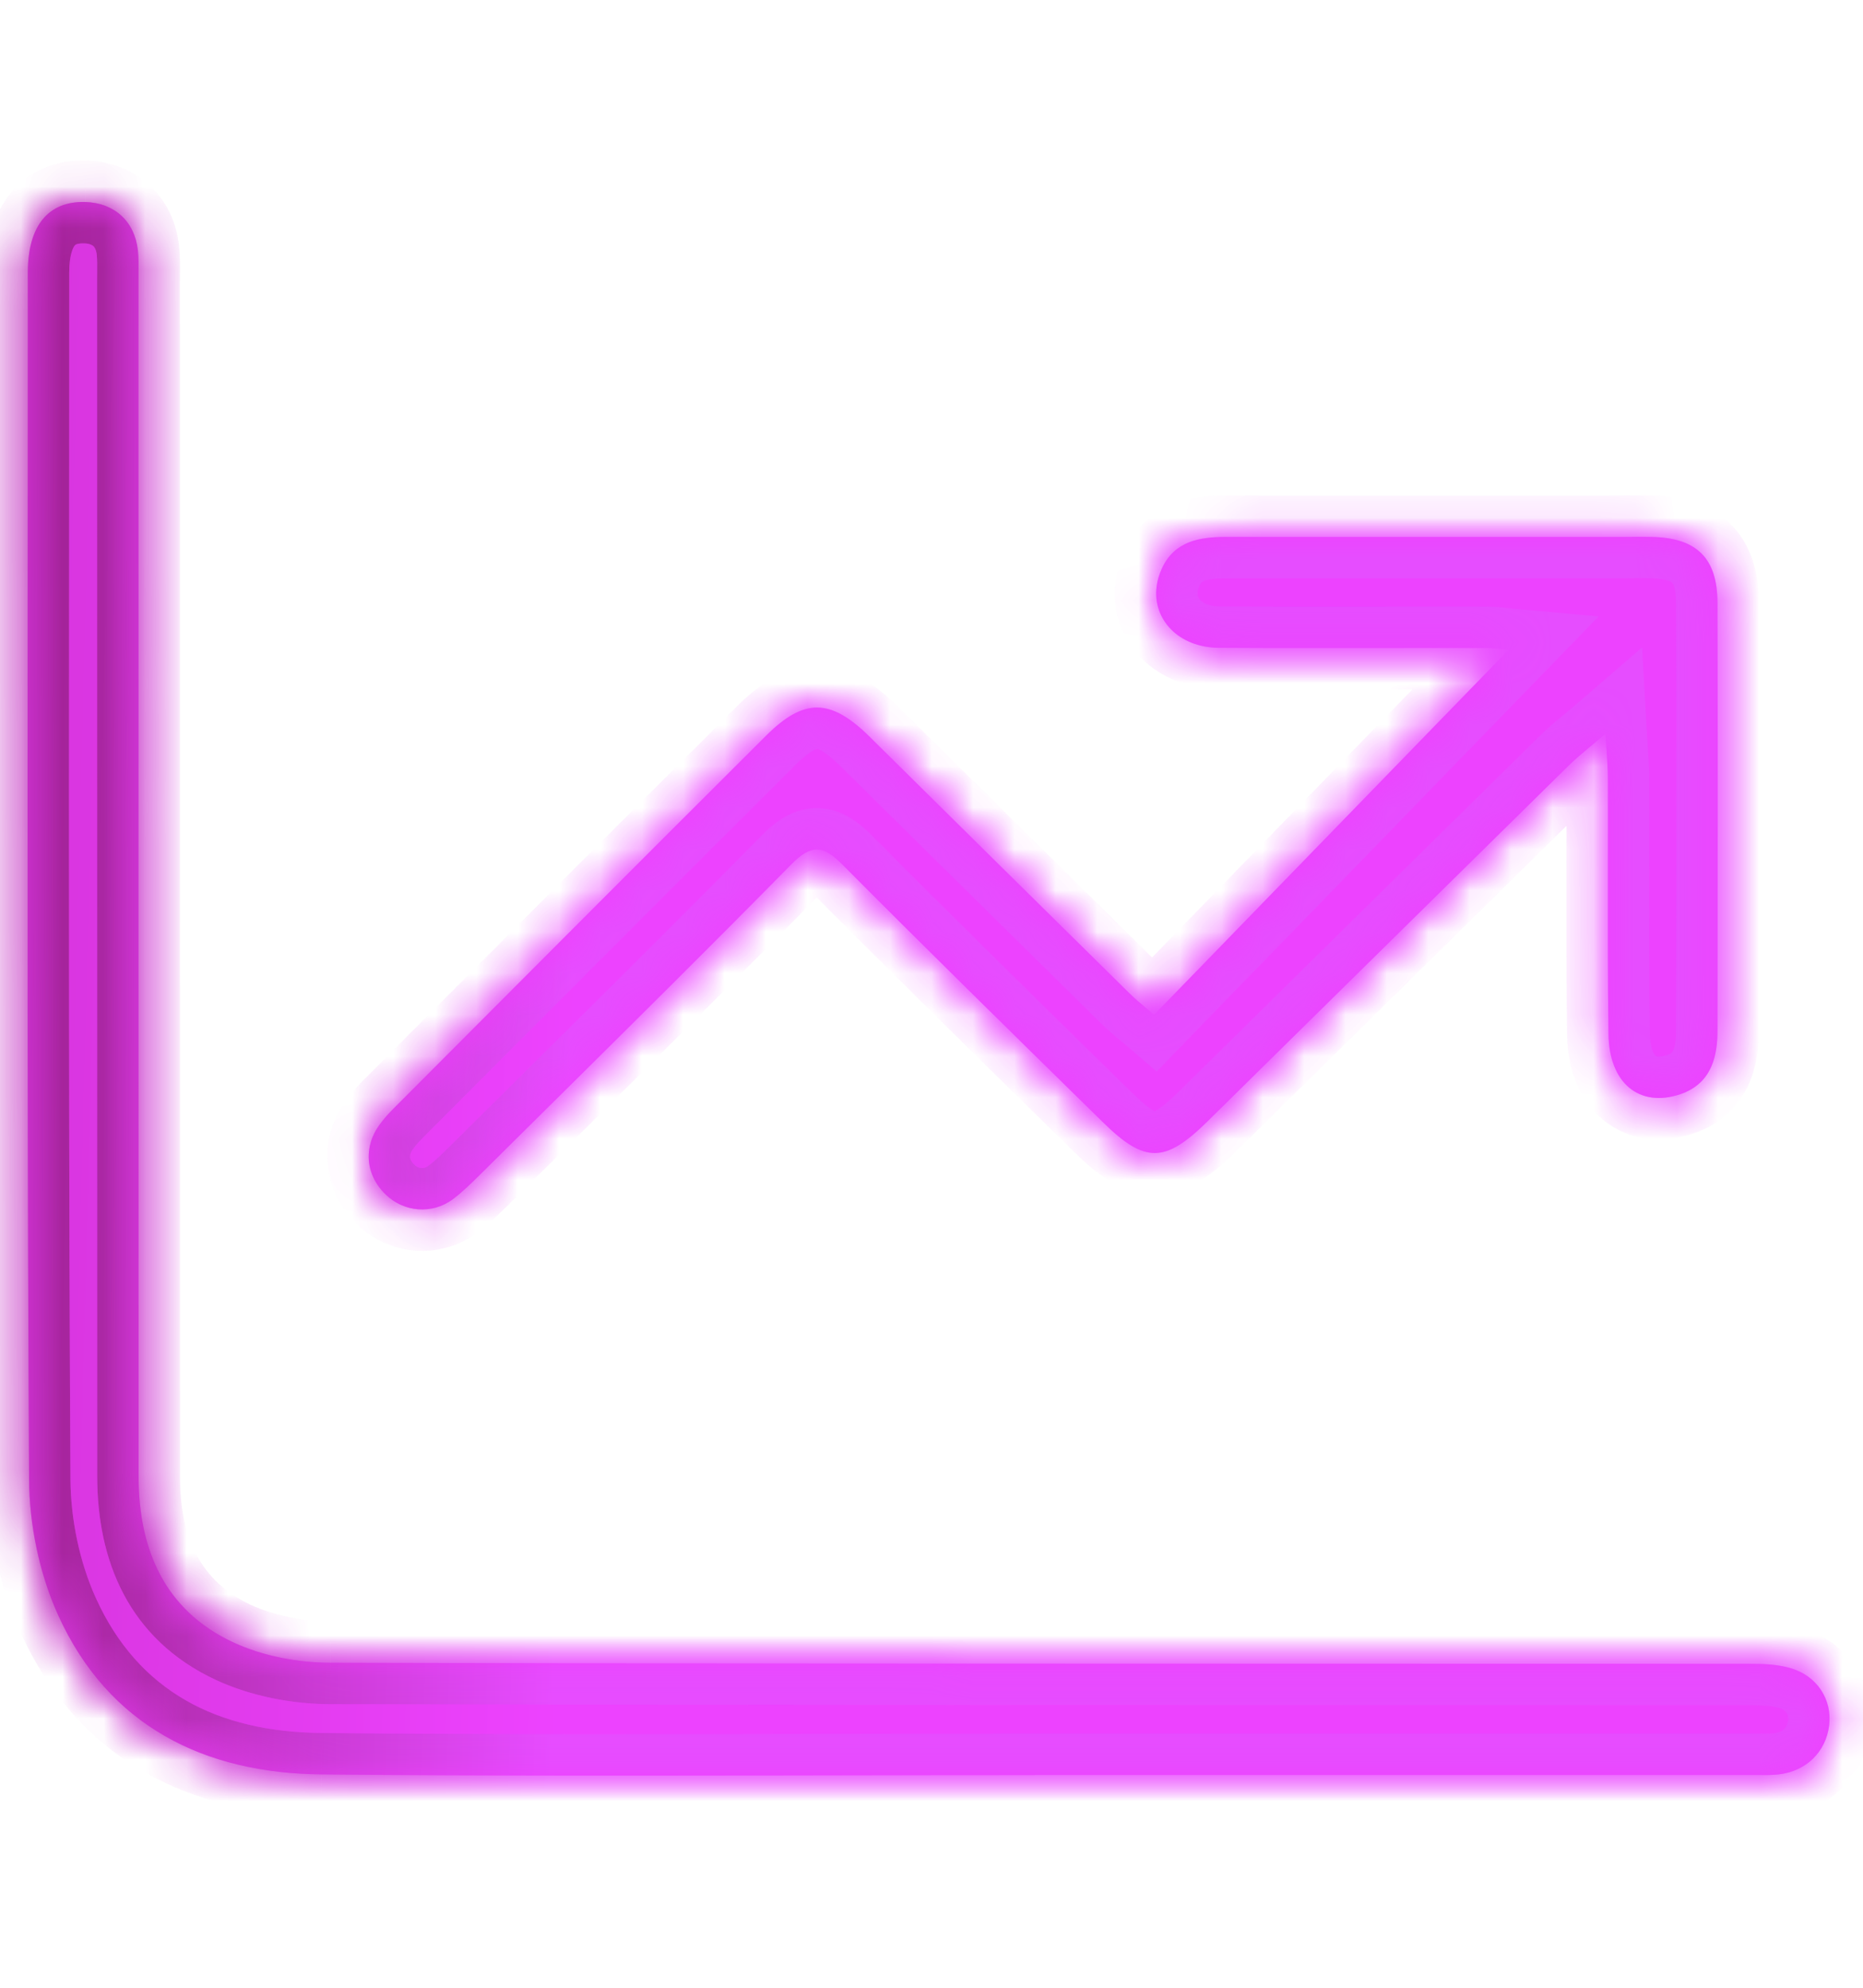
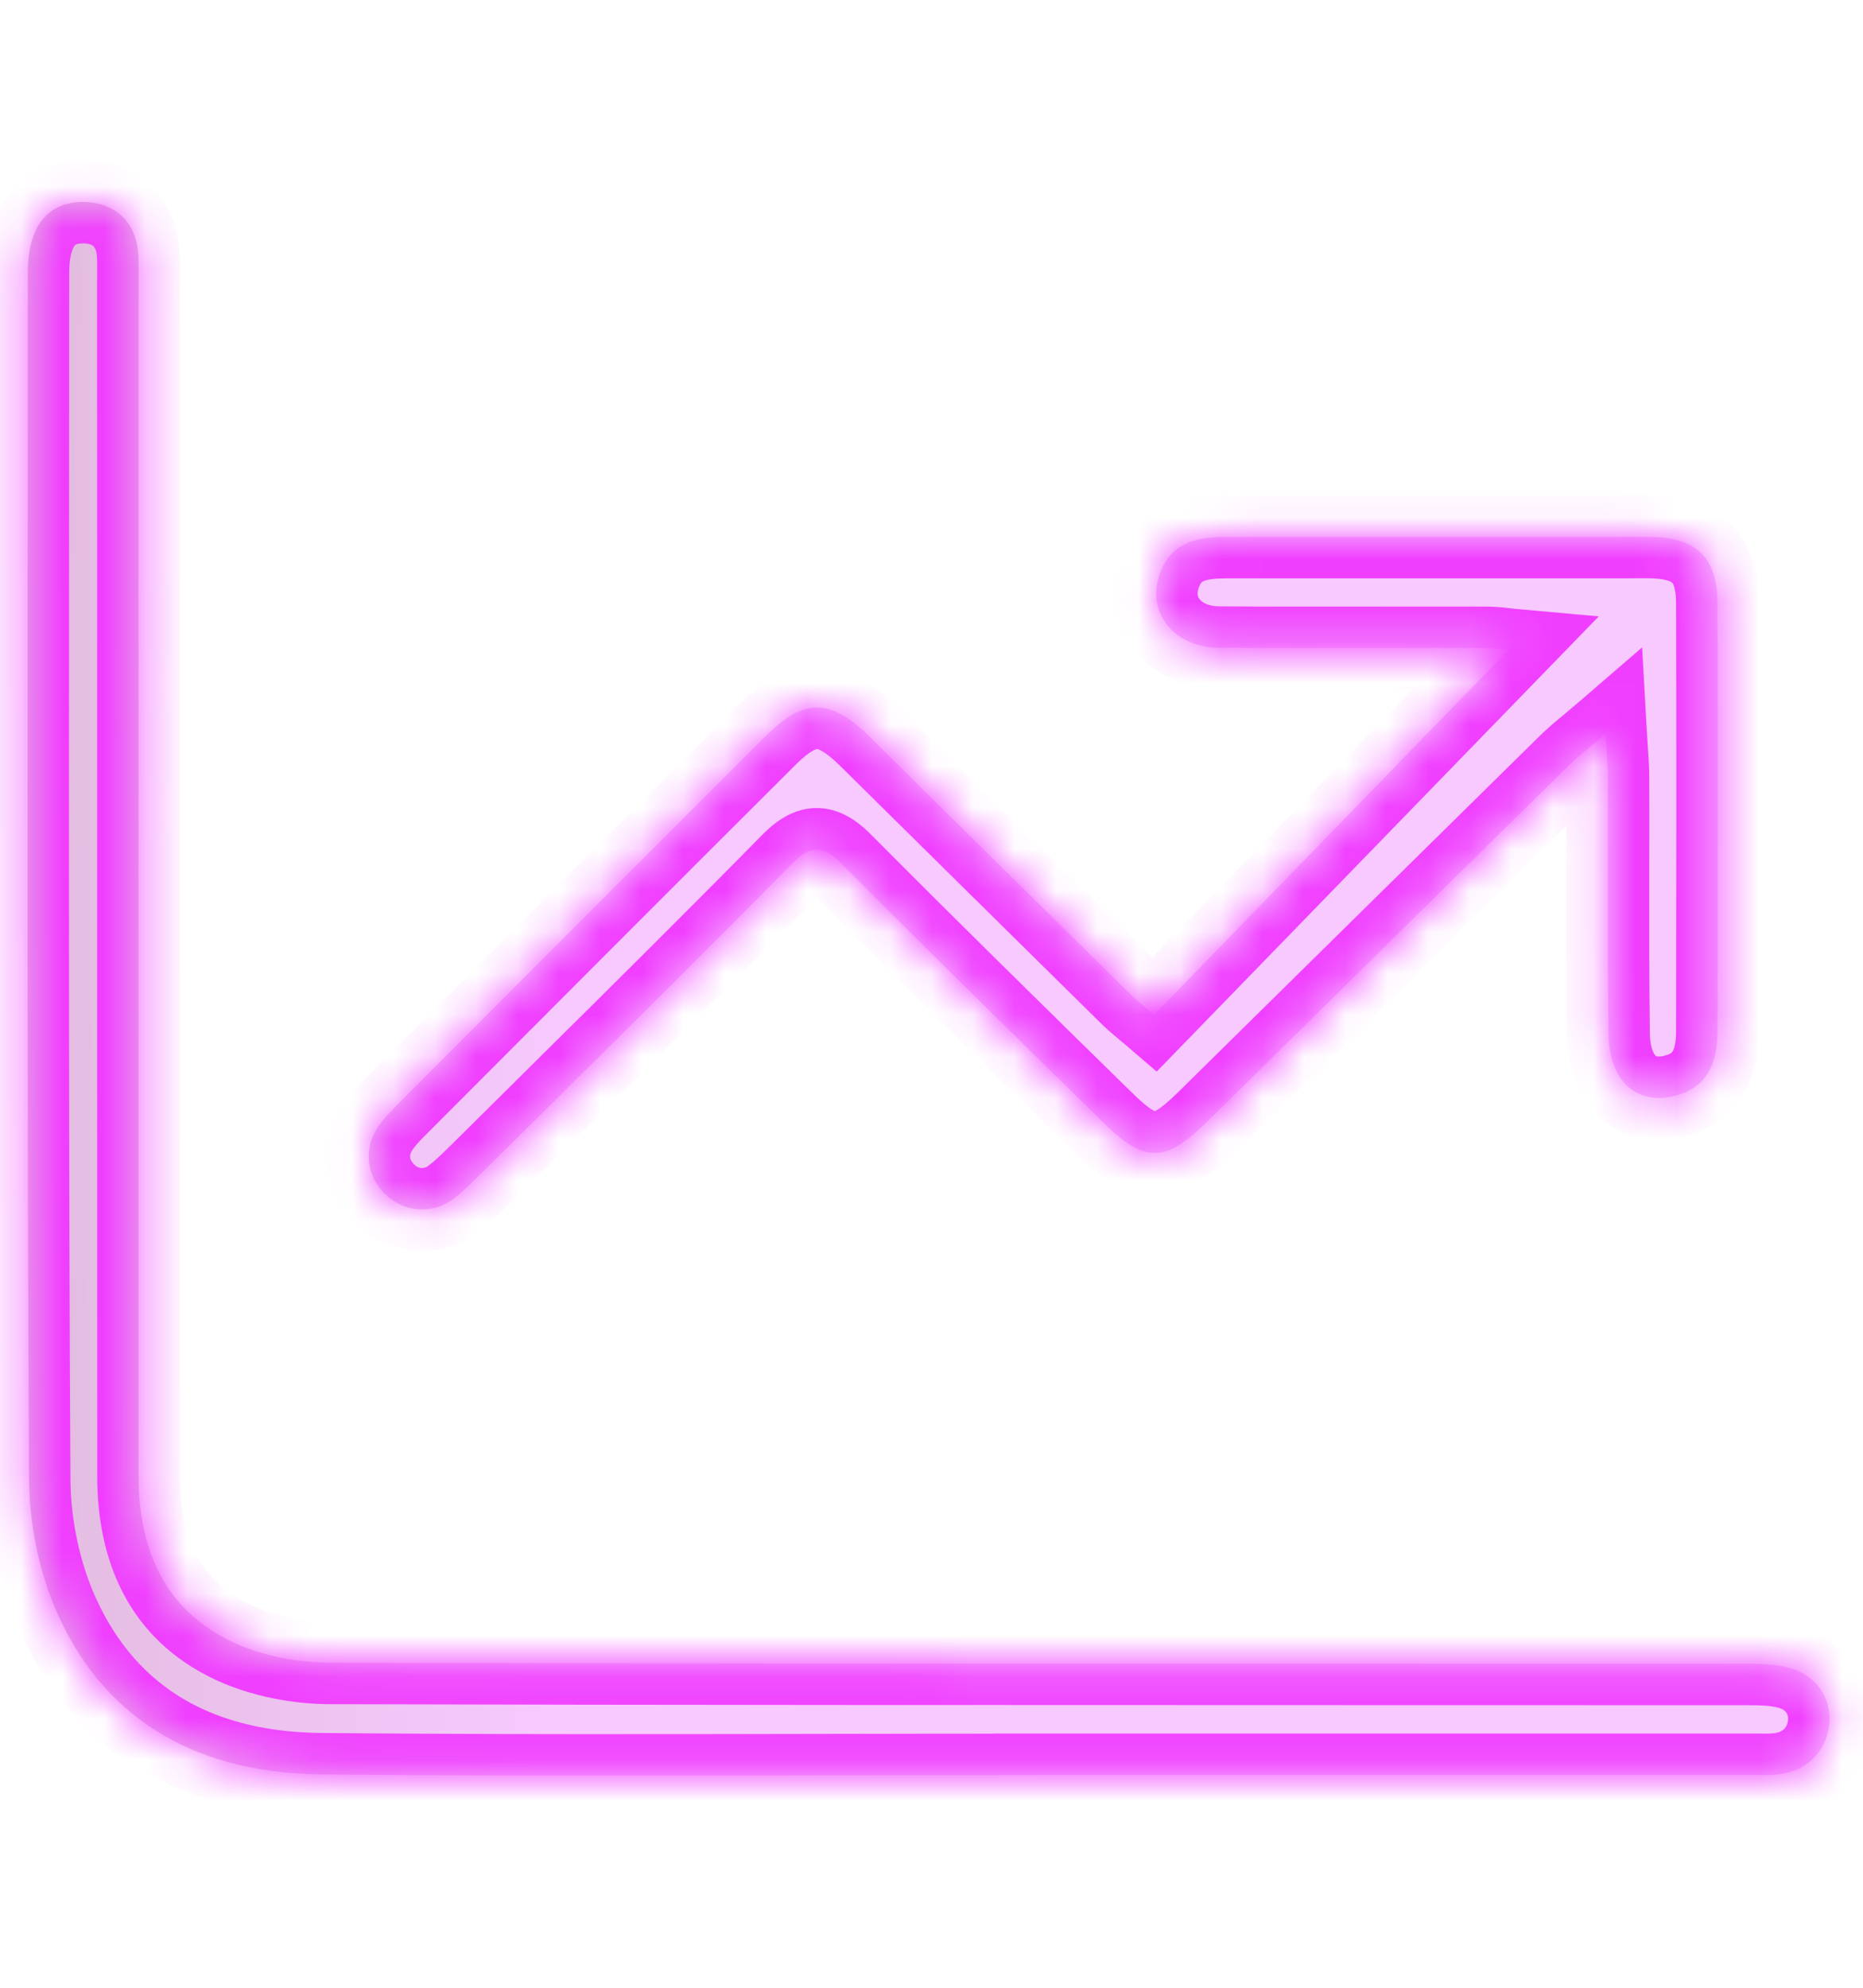
<svg xmlns="http://www.w3.org/2000/svg" width="45" height="48" viewBox="0 0 45 48" fill="none">
  <mask id="path-1-inside-1_5811_32569" fill="white">
    <path fill-rule="evenodd" clip-rule="evenodd" d="M42.284 42.861H24.993V42.864C23.319 42.864 21.645 42.867 19.97 42.87C15.903 42.878 11.836 42.886 7.77 42.848C4.938 42.823 2.622 41.685 1.405 39.004C0.95 38.002 0.707 36.818 0.702 35.716C0.66 28.306 0.664 20.895 0.669 13.484C0.67 11.184 0.672 8.885 0.672 6.585C0.672 5.453 1.163 4.856 2.055 4.878C2.759 4.897 3.252 5.339 3.331 6.045C3.35 6.233 3.348 6.426 3.346 6.617C3.346 6.676 3.345 6.734 3.345 6.793C3.346 11.602 3.346 16.412 3.346 21.222C3.346 26.032 3.346 30.841 3.348 35.651C3.348 37.413 3.975 38.884 5.631 39.658C6.341 39.989 7.197 40.152 7.988 40.152C16.142 40.174 24.294 40.174 32.446 40.175C35.707 40.175 38.968 40.175 42.229 40.177C42.565 40.177 42.916 40.188 43.236 40.278C43.891 40.461 44.259 41.042 44.182 41.666C44.103 42.305 43.626 42.774 42.963 42.848C42.792 42.866 42.617 42.864 42.444 42.862C42.39 42.862 42.337 42.861 42.284 42.861ZM27.938 14.164C27.837 14.957 28.467 15.636 29.44 15.643C30.707 15.651 31.975 15.649 33.243 15.648C34.13 15.647 35.018 15.646 35.905 15.648C36.087 15.648 36.268 15.671 36.372 15.684C36.401 15.687 36.425 15.69 36.44 15.692C34.748 17.433 33.054 19.177 31.354 20.927C30.198 22.116 29.039 23.309 27.877 24.506C27.812 24.45 27.749 24.397 27.687 24.346C27.547 24.228 27.415 24.118 27.293 23.998C25.192 21.927 23.094 19.857 20.997 17.783C20.066 16.867 19.425 16.848 18.506 17.764C15.499 20.76 12.504 23.763 9.508 26.767C9.364 26.912 9.225 27.067 9.116 27.236C8.997 27.421 8.929 27.618 8.911 27.815C8.875 28.188 9.017 28.559 9.32 28.85C9.759 29.272 10.435 29.332 10.938 28.959C11.166 28.788 11.374 28.583 11.58 28.38C11.617 28.343 11.654 28.307 11.69 28.271C12.263 27.703 12.836 27.136 13.409 26.569C15.319 24.678 17.229 22.787 19.114 20.872C19.616 20.362 19.897 20.42 20.36 20.889C22.344 22.885 24.352 24.854 26.361 26.825C26.458 26.919 26.555 27.014 26.651 27.109C27.658 28.097 28.144 28.086 29.161 27.084C30.135 26.125 31.109 25.166 32.082 24.207C34.017 22.3 35.952 20.394 37.889 18.488C38.047 18.332 38.218 18.189 38.422 18.019C38.531 17.928 38.65 17.829 38.781 17.716C38.79 17.882 38.8 18.026 38.809 18.154C38.825 18.398 38.838 18.589 38.838 18.78C38.84 19.495 38.839 20.21 38.838 20.925C38.836 22.275 38.834 23.625 38.852 24.973C38.868 26.16 39.602 26.754 40.584 26.424C40.978 26.291 41.209 26.049 41.339 25.747C41.447 25.498 41.485 25.207 41.485 24.901C41.49 21.453 41.496 18.004 41.485 14.556C41.482 13.47 40.977 12.987 39.894 12.966C39.741 12.962 39.59 12.963 39.438 12.964C39.363 12.965 39.288 12.966 39.212 12.966C38.147 12.966 37.081 12.966 36.015 12.966C33.882 12.967 31.748 12.967 29.615 12.966C28.971 12.966 28.371 13.069 28.068 13.721C27.998 13.87 27.956 14.019 27.938 14.164Z" />
  </mask>
-   <path fill-rule="evenodd" clip-rule="evenodd" d="M42.284 42.861H24.993V42.864C23.319 42.864 21.645 42.867 19.97 42.87C15.903 42.878 11.836 42.886 7.77 42.848C4.938 42.823 2.622 41.685 1.405 39.004C0.95 38.002 0.707 36.818 0.702 35.716C0.66 28.306 0.664 20.895 0.669 13.484C0.67 11.184 0.672 8.885 0.672 6.585C0.672 5.453 1.163 4.856 2.055 4.878C2.759 4.897 3.252 5.339 3.331 6.045C3.35 6.233 3.348 6.426 3.346 6.617C3.346 6.676 3.345 6.734 3.345 6.793C3.346 11.602 3.346 16.412 3.346 21.222C3.346 26.032 3.346 30.841 3.348 35.651C3.348 37.413 3.975 38.884 5.631 39.658C6.341 39.989 7.197 40.152 7.988 40.152C16.142 40.174 24.294 40.174 32.446 40.175C35.707 40.175 38.968 40.175 42.229 40.177C42.565 40.177 42.916 40.188 43.236 40.278C43.891 40.461 44.259 41.042 44.182 41.666C44.103 42.305 43.626 42.774 42.963 42.848C42.792 42.866 42.617 42.864 42.444 42.862C42.39 42.862 42.337 42.861 42.284 42.861ZM27.938 14.164C27.837 14.957 28.467 15.636 29.44 15.643C30.707 15.651 31.975 15.649 33.243 15.648C34.13 15.647 35.018 15.646 35.905 15.648C36.087 15.648 36.268 15.671 36.372 15.684C36.401 15.687 36.425 15.69 36.44 15.692C34.748 17.433 33.054 19.177 31.354 20.927C30.198 22.116 29.039 23.309 27.877 24.506C27.812 24.45 27.749 24.397 27.687 24.346C27.547 24.228 27.415 24.118 27.293 23.998C25.192 21.927 23.094 19.857 20.997 17.783C20.066 16.867 19.425 16.848 18.506 17.764C15.499 20.76 12.504 23.763 9.508 26.767C9.364 26.912 9.225 27.067 9.116 27.236C8.997 27.421 8.929 27.618 8.911 27.815C8.875 28.188 9.017 28.559 9.32 28.85C9.759 29.272 10.435 29.332 10.938 28.959C11.166 28.788 11.374 28.583 11.58 28.38C11.617 28.343 11.654 28.307 11.69 28.271C12.263 27.703 12.836 27.136 13.409 26.569C15.319 24.678 17.229 22.787 19.114 20.872C19.616 20.362 19.897 20.42 20.36 20.889C22.344 22.885 24.352 24.854 26.361 26.825C26.458 26.919 26.555 27.014 26.651 27.109C27.658 28.097 28.144 28.086 29.161 27.084C30.135 26.125 31.109 25.166 32.082 24.207C34.017 22.3 35.952 20.394 37.889 18.488C38.047 18.332 38.218 18.189 38.422 18.019C38.531 17.928 38.65 17.829 38.781 17.716C38.79 17.882 38.8 18.026 38.809 18.154C38.825 18.398 38.838 18.589 38.838 18.78C38.84 19.495 38.839 20.21 38.838 20.925C38.836 22.275 38.834 23.625 38.852 24.973C38.868 26.16 39.602 26.754 40.584 26.424C40.978 26.291 41.209 26.049 41.339 25.747C41.447 25.498 41.485 25.207 41.485 24.901C41.49 21.453 41.496 18.004 41.485 14.556C41.482 13.47 40.977 12.987 39.894 12.966C39.741 12.962 39.59 12.963 39.438 12.964C39.363 12.965 39.288 12.966 39.212 12.966C38.147 12.966 37.081 12.966 36.015 12.966C33.882 12.967 31.748 12.967 29.615 12.966C28.971 12.966 28.371 13.069 28.068 13.721C27.998 13.87 27.956 14.019 27.938 14.164Z" fill="#F03EFF" />
  <path fill-rule="evenodd" clip-rule="evenodd" d="M42.284 42.861H24.993V42.864C23.319 42.864 21.645 42.867 19.97 42.87C15.903 42.878 11.836 42.886 7.77 42.848C4.938 42.823 2.622 41.685 1.405 39.004C0.95 38.002 0.707 36.818 0.702 35.716C0.66 28.306 0.664 20.895 0.669 13.484C0.67 11.184 0.672 8.885 0.672 6.585C0.672 5.453 1.163 4.856 2.055 4.878C2.759 4.897 3.252 5.339 3.331 6.045C3.35 6.233 3.348 6.426 3.346 6.617C3.346 6.676 3.345 6.734 3.345 6.793C3.346 11.602 3.346 16.412 3.346 21.222C3.346 26.032 3.346 30.841 3.348 35.651C3.348 37.413 3.975 38.884 5.631 39.658C6.341 39.989 7.197 40.152 7.988 40.152C16.142 40.174 24.294 40.174 32.446 40.175C35.707 40.175 38.968 40.175 42.229 40.177C42.565 40.177 42.916 40.188 43.236 40.278C43.891 40.461 44.259 41.042 44.182 41.666C44.103 42.305 43.626 42.774 42.963 42.848C42.792 42.866 42.617 42.864 42.444 42.862C42.39 42.862 42.337 42.861 42.284 42.861ZM27.938 14.164C27.837 14.957 28.467 15.636 29.44 15.643C30.707 15.651 31.975 15.649 33.243 15.648C34.13 15.647 35.018 15.646 35.905 15.648C36.087 15.648 36.268 15.671 36.372 15.684C36.401 15.687 36.425 15.69 36.44 15.692C34.748 17.433 33.054 19.177 31.354 20.927C30.198 22.116 29.039 23.309 27.877 24.506C27.812 24.45 27.749 24.397 27.687 24.346C27.547 24.228 27.415 24.118 27.293 23.998C25.192 21.927 23.094 19.857 20.997 17.783C20.066 16.867 19.425 16.848 18.506 17.764C15.499 20.76 12.504 23.763 9.508 26.767C9.364 26.912 9.225 27.067 9.116 27.236C8.997 27.421 8.929 27.618 8.911 27.815C8.875 28.188 9.017 28.559 9.32 28.85C9.759 29.272 10.435 29.332 10.938 28.959C11.166 28.788 11.374 28.583 11.58 28.38C11.617 28.343 11.654 28.307 11.69 28.271C12.263 27.703 12.836 27.136 13.409 26.569C15.319 24.678 17.229 22.787 19.114 20.872C19.616 20.362 19.897 20.42 20.36 20.889C22.344 22.885 24.352 24.854 26.361 26.825C26.458 26.919 26.555 27.014 26.651 27.109C27.658 28.097 28.144 28.086 29.161 27.084C30.135 26.125 31.109 25.166 32.082 24.207C34.017 22.3 35.952 20.394 37.889 18.488C38.047 18.332 38.218 18.189 38.422 18.019C38.531 17.928 38.65 17.829 38.781 17.716C38.79 17.882 38.8 18.026 38.809 18.154C38.825 18.398 38.838 18.589 38.838 18.78C38.84 19.495 38.839 20.21 38.838 20.925C38.836 22.275 38.834 23.625 38.852 24.973C38.868 26.16 39.602 26.754 40.584 26.424C40.978 26.291 41.209 26.049 41.339 25.747C41.447 25.498 41.485 25.207 41.485 24.901C41.49 21.453 41.496 18.004 41.485 14.556C41.482 13.47 40.977 12.987 39.894 12.966C39.741 12.962 39.59 12.963 39.438 12.964C39.363 12.965 39.288 12.966 39.212 12.966C38.147 12.966 37.081 12.966 36.015 12.966C33.882 12.967 31.748 12.967 29.615 12.966C28.971 12.966 28.371 13.069 28.068 13.721C27.998 13.87 27.956 14.019 27.938 14.164Z" fill="url(#paint0_linear_5811_32569)" fill-opacity="0.3" />
  <path d="M24.993 42.861V41.861H23.993V42.861H24.993ZM24.993 42.864V43.864H25.993V42.864H24.993ZM19.97 42.87L19.972 43.87H19.972L19.97 42.87ZM7.77 42.848L7.78 41.848L7.779 41.848L7.77 42.848ZM1.405 39.004L2.316 38.59L2.316 38.59L1.405 39.004ZM0.702 35.716L1.702 35.711L1.702 35.711L0.702 35.716ZM0.669 13.484L-0.331 13.484L0.669 13.484ZM2.055 4.878L2.082 3.878L2.079 3.878L2.055 4.878ZM3.331 6.045L4.327 5.946L4.325 5.934L3.331 6.045ZM3.346 6.617L4.346 6.627V6.627L3.346 6.617ZM3.345 6.793H2.345V6.793L3.345 6.793ZM3.348 35.651H4.348V35.651L3.348 35.651ZM5.631 39.658L5.207 40.564L5.209 40.565L5.631 39.658ZM7.988 40.152L7.991 39.152H7.988V40.152ZM32.446 40.175L32.446 41.175L32.446 40.175ZM42.229 40.177L42.229 41.177H42.229V40.177ZM43.236 40.278L42.964 41.24L42.967 41.241L43.236 40.278ZM44.182 41.666L45.175 41.789L45.175 41.788L44.182 41.666ZM42.963 42.848L43.072 43.842L43.073 43.842L42.963 42.848ZM42.444 42.862L42.455 41.862H42.455L42.444 42.862ZM27.938 14.164L28.93 14.29L28.93 14.287L27.938 14.164ZM29.44 15.643L29.433 16.643L29.433 16.643L29.44 15.643ZM33.243 15.648L33.244 16.648L33.243 15.648ZM35.905 15.648L35.903 16.648H35.905V15.648ZM36.372 15.684L36.495 14.691L36.495 14.691L36.372 15.684ZM36.44 15.692L37.157 16.388L38.618 14.884L36.53 14.696L36.44 15.692ZM31.354 20.927L32.071 21.624L31.354 20.927ZM27.877 24.506L27.225 25.264L27.939 25.877L28.594 25.202L27.877 24.506ZM27.687 24.346L28.328 23.578L28.328 23.578L27.687 24.346ZM27.293 23.998L26.591 24.71L26.591 24.711L27.293 23.998ZM20.997 17.783L21.699 17.072L21.698 17.071L20.997 17.783ZM18.506 17.764L19.212 18.473L19.212 18.472L18.506 17.764ZM9.508 26.767L10.216 27.474L10.216 27.473L9.508 26.767ZM9.116 27.236L8.275 26.694L8.274 26.696L9.116 27.236ZM8.911 27.815L9.907 27.91L9.907 27.906L8.911 27.815ZM9.32 28.85L10.013 28.129L10.012 28.128L9.32 28.85ZM10.938 28.959L11.535 29.761L11.536 29.76L10.938 28.959ZM11.58 28.38L10.878 27.668L10.878 27.668L11.58 28.38ZM11.69 28.271L12.389 28.986L12.395 28.981L11.69 28.271ZM13.409 26.569L14.112 27.279H14.112L13.409 26.569ZM19.114 20.872L19.826 21.574L19.826 21.574L19.114 20.872ZM20.36 20.889L19.649 21.592L19.651 21.594L20.36 20.889ZM26.361 26.825L27.061 26.111L26.361 26.825ZM26.651 27.109L27.352 26.395L27.352 26.395L26.651 27.109ZM29.161 27.084L29.863 27.797L29.863 27.797L29.161 27.084ZM32.082 24.207L32.784 24.919V24.919L32.082 24.207ZM37.889 18.488L38.59 19.201L38.592 19.199L37.889 18.488ZM38.422 18.019L37.782 17.251V17.251L38.422 18.019ZM38.781 17.716L39.779 17.66L39.665 15.633L38.128 16.959L38.781 17.716ZM38.809 18.154L39.806 18.086V18.086L38.809 18.154ZM38.838 18.78H37.838L37.838 18.783L38.838 18.78ZM38.838 20.925L37.838 20.923L38.838 20.925ZM38.852 24.973L37.852 24.986L37.852 24.987L38.852 24.973ZM40.584 26.424L40.903 27.372L40.904 27.372L40.584 26.424ZM41.339 25.747L40.421 25.35L40.42 25.353L41.339 25.747ZM41.485 24.901L40.485 24.899V24.901H41.485ZM41.485 14.556L40.485 14.559V14.559L41.485 14.556ZM39.894 12.966L39.87 13.965L39.874 13.965L39.894 12.966ZM39.438 12.964L39.43 11.964H39.43L39.438 12.964ZM36.015 12.966L36.015 13.966H36.015L36.015 12.966ZM29.615 12.966L29.616 11.966H29.615V12.966ZM28.068 13.721L28.975 14.143L28.975 14.142L28.068 13.721ZM24.993 43.861H42.284V41.861H24.993V43.861ZM25.993 42.864V42.861H23.993V42.864H25.993ZM19.972 43.87C21.647 43.867 23.32 43.864 24.993 43.864V41.864C23.318 41.864 21.642 41.867 19.968 41.87L19.972 43.87ZM7.761 43.847C11.833 43.886 15.906 43.878 19.972 43.87L19.968 41.87C15.901 41.878 11.839 41.886 7.78 41.848L7.761 43.847ZM0.495 39.417C1.907 42.53 4.632 43.82 7.761 43.847L7.779 41.848C5.244 41.826 3.337 40.841 2.316 38.59L0.495 39.417ZM-0.298 35.721C-0.292 36.954 -0.023 38.279 0.495 39.418L2.316 38.59C1.923 37.726 1.706 36.682 1.702 35.711L-0.298 35.721ZM-0.331 13.484C-0.336 20.894 -0.34 28.308 -0.298 35.722L1.702 35.711C1.66 28.304 1.664 20.896 1.669 13.485L-0.331 13.484ZM-0.328 6.585C-0.328 8.884 -0.33 11.184 -0.331 13.484L1.669 13.485C1.67 11.185 1.672 8.885 1.672 6.585H-0.328ZM2.079 3.878C1.387 3.861 0.719 4.094 0.253 4.668C-0.182 5.203 -0.328 5.897 -0.328 6.585H1.672C1.672 6.142 1.771 5.971 1.804 5.93C1.817 5.914 1.826 5.908 1.843 5.901C1.864 5.892 1.92 5.875 2.03 5.877L2.079 3.878ZM4.325 5.934C4.262 5.369 4.023 4.848 3.6 4.464C3.179 4.081 2.64 3.893 2.082 3.878L2.028 5.877C2.173 5.881 2.233 5.924 2.255 5.943C2.275 5.962 2.322 6.015 2.338 6.156L4.325 5.934ZM4.346 6.627C4.348 6.446 4.352 6.198 4.326 5.946L2.336 6.145C2.349 6.268 2.348 6.405 2.346 6.607L4.346 6.627ZM4.345 6.793C4.345 6.74 4.346 6.687 4.346 6.627L2.346 6.607C2.346 6.665 2.345 6.728 2.345 6.793H4.345ZM4.346 21.222C4.346 16.412 4.346 11.602 4.345 6.792L2.345 6.793C2.346 11.603 2.346 16.412 2.346 21.222H4.346ZM4.348 35.651C4.346 30.841 4.346 26.032 4.346 21.222H2.346C2.346 26.032 2.346 30.841 2.348 35.651L4.348 35.651ZM6.055 38.753C4.856 38.191 4.348 37.156 4.348 35.651H2.348C2.348 37.67 3.095 39.576 5.207 40.564L6.055 38.753ZM7.988 39.152C7.32 39.152 6.611 39.011 6.053 38.752L5.209 40.565C6.07 40.965 7.074 41.152 7.988 41.152V39.152ZM32.446 39.175C24.294 39.174 16.143 39.174 7.991 39.152L7.986 41.152C16.14 41.174 24.294 41.174 32.446 41.175L32.446 39.175ZM42.23 39.177C38.968 39.175 35.707 39.175 32.446 39.175L32.446 41.175C35.707 41.175 38.968 41.175 42.229 41.177L42.23 39.177ZM43.507 39.315C43.042 39.184 42.567 39.177 42.229 39.177V41.177C42.562 41.177 42.791 41.191 42.964 41.24L43.507 39.315ZM45.175 41.788C45.311 40.672 44.635 39.63 43.505 39.315L42.967 41.241C43.071 41.27 43.124 41.32 43.152 41.361C43.18 41.405 43.2 41.465 43.19 41.545L45.175 41.788ZM43.073 43.842C44.184 43.718 45.037 42.9 45.175 41.789L43.19 41.543C43.169 41.71 43.068 41.83 42.852 41.854L43.073 43.842ZM42.432 43.862C42.596 43.864 42.831 43.868 43.072 43.842L42.854 41.853C42.753 41.865 42.639 41.865 42.455 41.862L42.432 43.862ZM42.284 43.861C42.33 43.861 42.378 43.862 42.432 43.862L42.455 41.862C42.403 41.862 42.343 41.861 42.284 41.861V43.861ZM26.946 14.038C26.755 15.543 27.986 16.632 29.433 16.643L29.447 14.643C29.193 14.641 29.057 14.555 28.998 14.495C28.943 14.44 28.919 14.376 28.93 14.29L26.946 14.038ZM29.433 16.643C30.705 16.651 31.977 16.649 33.244 16.648L33.242 14.648C31.973 14.649 30.709 14.651 29.446 14.643L29.433 16.643ZM33.244 16.648C34.132 16.647 35.017 16.646 35.903 16.648L35.908 14.648C35.018 14.646 34.129 14.647 33.242 14.648L33.244 16.648ZM35.905 16.648C36.018 16.648 36.141 16.663 36.248 16.676L36.495 14.691C36.395 14.679 36.157 14.648 35.905 14.648V16.648ZM36.248 16.676C36.269 16.678 36.313 16.684 36.35 16.688L36.53 14.696C36.534 14.696 36.536 14.696 36.536 14.696C36.535 14.696 36.533 14.696 36.529 14.695C36.521 14.694 36.511 14.693 36.495 14.691L36.248 16.676ZM32.071 21.624C33.771 19.874 35.466 18.13 37.157 16.388L35.722 14.995C34.031 16.736 32.337 18.48 30.636 20.23L32.071 21.624ZM28.594 25.202C29.757 24.006 30.915 22.813 32.071 21.624L30.636 20.23C29.481 21.42 28.322 22.612 27.16 23.809L28.594 25.202ZM27.046 25.113C27.108 25.165 27.166 25.213 27.225 25.264L28.528 23.747C28.458 23.686 28.389 23.629 28.328 23.578L27.046 25.113ZM26.591 24.711C26.747 24.864 26.911 25 27.046 25.113L28.328 23.578C28.182 23.456 28.082 23.371 27.994 23.285L26.591 24.711ZM20.294 18.495C22.392 20.568 24.49 22.639 26.591 24.71L27.995 23.286C25.895 21.215 23.797 19.145 21.699 17.072L20.294 18.495ZM19.212 18.472C19.405 18.28 19.543 18.178 19.636 18.127C19.68 18.102 19.707 18.093 19.721 18.089C19.728 18.087 19.732 18.087 19.733 18.086C19.734 18.086 19.734 18.086 19.735 18.086C19.735 18.086 19.735 18.086 19.735 18.086C19.735 18.086 19.735 18.086 19.736 18.086C19.736 18.086 19.737 18.086 19.738 18.087C19.741 18.087 19.746 18.088 19.755 18.091C19.771 18.096 19.803 18.108 19.851 18.135C19.952 18.192 20.096 18.3 20.295 18.496L21.698 17.071C21.191 16.571 20.556 16.096 19.759 16.086C18.951 16.077 18.311 16.547 17.8 17.056L19.212 18.472ZM10.216 27.473C13.212 24.469 16.206 21.467 19.212 18.473L17.8 17.056C14.792 20.053 11.796 23.058 8.8 26.061L10.216 27.473ZM9.956 27.779C10.01 27.695 10.093 27.597 10.216 27.474L8.801 26.06C8.634 26.227 8.439 26.44 8.275 26.694L9.956 27.779ZM9.907 27.906C9.91 27.877 9.92 27.834 9.957 27.777L8.274 26.696C8.073 27.009 7.949 27.359 7.915 27.723L9.907 27.906ZM7.916 27.719C7.848 28.422 8.123 29.088 8.628 29.572L10.012 28.128C9.911 28.031 9.902 27.953 9.907 27.91L7.916 27.719ZM8.626 29.57C9.405 30.319 10.626 30.437 11.535 29.761L10.34 28.157C10.245 28.227 10.113 28.226 10.013 28.129L8.626 29.57ZM11.536 29.76C11.829 29.541 12.085 29.286 12.282 29.092L10.878 27.668C10.663 27.88 10.504 28.034 10.339 28.158L11.536 29.76ZM12.282 29.092C12.319 29.055 12.354 29.021 12.389 28.986L10.991 27.556C10.953 27.594 10.914 27.632 10.878 27.668L12.282 29.092ZM12.395 28.981C12.966 28.414 13.539 27.847 14.112 27.279L12.705 25.858C12.132 26.425 11.559 26.993 10.986 27.561L12.395 28.981ZM14.112 27.279C16.021 25.389 17.936 23.493 19.826 21.574L18.401 20.171C16.522 22.08 14.616 23.966 12.705 25.858L14.112 27.279ZM19.826 21.574C19.87 21.529 19.903 21.5 19.926 21.481C19.948 21.463 19.956 21.46 19.948 21.464C19.94 21.468 19.913 21.483 19.868 21.495C19.821 21.508 19.765 21.515 19.703 21.512C19.642 21.509 19.591 21.497 19.555 21.484C19.538 21.477 19.524 21.471 19.516 21.467C19.507 21.463 19.503 21.46 19.503 21.46C19.503 21.46 19.506 21.462 19.513 21.467C19.52 21.473 19.53 21.481 19.543 21.492C19.57 21.515 19.605 21.547 19.649 21.592L21.072 20.186C20.84 19.952 20.411 19.544 19.799 19.515C19.149 19.483 18.682 19.885 18.401 20.171L19.826 21.574ZM19.651 21.594C21.64 23.596 23.653 25.569 25.661 27.539L27.061 26.111C25.051 24.14 23.048 22.175 21.07 20.184L19.651 21.594ZM25.661 27.539C25.758 27.633 25.855 27.728 25.951 27.823L27.352 26.395C27.255 26.3 27.158 26.205 27.061 26.111L25.661 27.539ZM25.951 27.823C26.449 28.311 27.088 28.852 27.914 28.843C28.73 28.833 29.365 28.287 29.863 27.797L28.46 26.372C28.225 26.603 28.066 26.731 27.955 26.799C27.854 26.862 27.843 26.843 27.89 26.843C27.94 26.842 27.935 26.862 27.841 26.806C27.737 26.743 27.582 26.622 27.352 26.395L25.951 27.823ZM29.863 27.797C30.837 26.838 31.81 25.878 32.784 24.919L31.38 23.494C30.407 24.454 29.433 25.413 28.46 26.372L29.863 27.797ZM32.784 24.919C34.719 23.013 36.654 21.106 38.59 19.201L37.187 17.775C35.251 19.681 33.315 21.588 31.38 23.494L32.784 24.919ZM38.592 19.199C38.714 19.078 38.851 18.963 39.062 18.787L37.782 17.251C37.584 17.415 37.379 17.585 37.185 17.777L38.592 19.199ZM39.062 18.787C39.171 18.696 39.295 18.593 39.434 18.473L38.128 16.959C38.004 17.066 37.891 17.16 37.782 17.251L39.062 18.787ZM37.782 17.773C37.792 17.945 37.802 18.093 37.811 18.222L39.806 18.086C39.797 17.958 39.788 17.82 39.779 17.66L37.782 17.773ZM37.811 18.222C37.828 18.474 37.838 18.629 37.838 18.78H39.838C39.838 18.549 39.822 18.323 39.806 18.086L37.811 18.222ZM37.838 18.783C37.84 19.495 37.839 20.208 37.838 20.923L39.838 20.926C39.839 20.212 39.84 19.495 39.838 18.777L37.838 18.783ZM37.838 20.923C37.836 22.272 37.834 23.629 37.852 24.986L39.852 24.96C39.834 23.62 39.836 22.278 39.838 20.926L37.838 20.923ZM37.852 24.987C37.862 25.766 38.113 26.536 38.717 27.037C39.349 27.561 40.159 27.622 40.903 27.372L40.265 25.476C40.141 25.518 40.066 25.517 40.035 25.513C40.008 25.509 40 25.503 39.994 25.498C39.982 25.488 39.857 25.366 39.852 24.959L37.852 24.987ZM40.904 27.372C41.572 27.146 42.019 26.7 42.258 26.141L40.42 25.353C40.404 25.392 40.389 25.408 40.379 25.417C40.37 25.426 40.34 25.451 40.264 25.477L40.904 27.372ZM40.485 24.901C40.485 25.137 40.454 25.276 40.422 25.35L42.257 26.145C42.441 25.72 42.485 25.276 42.485 24.901H40.485ZM40.485 14.559C40.496 18.005 40.49 21.451 40.485 24.899L42.485 24.903C42.49 21.455 42.496 18.004 42.485 14.553L40.485 14.559ZM39.874 13.965C40.292 13.974 40.388 14.07 40.391 14.073C40.395 14.076 40.415 14.095 40.437 14.162C40.461 14.236 40.484 14.36 40.485 14.559L42.485 14.553C42.483 13.874 42.325 13.172 41.798 12.651C41.277 12.136 40.579 11.979 39.914 11.966L39.874 13.965ZM39.447 13.964C39.6 13.963 39.736 13.962 39.87 13.965L39.918 11.966C39.747 11.962 39.579 11.963 39.43 11.964L39.447 13.964ZM39.212 13.966C39.292 13.966 39.372 13.965 39.447 13.964L39.43 11.964C39.354 11.965 39.283 11.966 39.212 11.966V13.966ZM36.015 13.966C37.081 13.966 38.147 13.966 39.212 13.966V11.966C38.147 11.966 37.08 11.966 36.014 11.966L36.015 13.966ZM29.614 13.966C31.748 13.967 33.882 13.967 36.015 13.966L36.014 11.966C33.882 11.967 31.748 11.967 29.616 11.966L29.614 13.966ZM28.975 14.142C29 14.088 29.021 14.067 29.028 14.06C29.036 14.053 29.051 14.041 29.085 14.027C29.172 13.993 29.326 13.966 29.615 13.966V11.966C29.259 11.966 28.792 11.99 28.342 12.171C27.848 12.368 27.425 12.732 27.161 13.3L28.975 14.142ZM28.93 14.287C28.935 14.251 28.947 14.202 28.975 14.143L27.161 13.3C27.05 13.538 26.977 13.787 26.946 14.041L28.93 14.287Z" fill="#F03EFF" mask="url(#path-1-inside-1_5811_32569)" />
-   <path d="M24.993 42.861V41.861H23.993V42.861H24.993ZM24.993 42.864V43.864H25.993V42.864H24.993ZM19.97 42.87L19.972 43.87H19.972L19.97 42.87ZM7.77 42.848L7.78 41.848L7.779 41.848L7.77 42.848ZM1.405 39.004L2.316 38.59L2.316 38.59L1.405 39.004ZM0.702 35.716L1.702 35.711L1.702 35.711L0.702 35.716ZM0.669 13.484L-0.331 13.484L0.669 13.484ZM2.055 4.878L2.082 3.878L2.079 3.878L2.055 4.878ZM3.331 6.045L4.327 5.946L4.325 5.934L3.331 6.045ZM3.346 6.617L4.346 6.627V6.627L3.346 6.617ZM3.345 6.793H2.345V6.793L3.345 6.793ZM3.348 35.651H4.348V35.651L3.348 35.651ZM5.631 39.658L5.207 40.564L5.209 40.565L5.631 39.658ZM7.988 40.152L7.991 39.152H7.988V40.152ZM32.446 40.175L32.446 41.175L32.446 40.175ZM42.229 40.177L42.229 41.177H42.229V40.177ZM43.236 40.278L42.964 41.24L42.967 41.241L43.236 40.278ZM44.182 41.666L45.175 41.789L45.175 41.788L44.182 41.666ZM42.963 42.848L43.072 43.842L43.073 43.842L42.963 42.848ZM42.444 42.862L42.455 41.862H42.455L42.444 42.862ZM27.938 14.164L28.93 14.29L28.93 14.287L27.938 14.164ZM29.44 15.643L29.433 16.643L29.433 16.643L29.44 15.643ZM33.243 15.648L33.244 16.648L33.243 15.648ZM35.905 15.648L35.903 16.648H35.905V15.648ZM36.372 15.684L36.495 14.691L36.495 14.691L36.372 15.684ZM36.44 15.692L37.157 16.388L38.618 14.884L36.53 14.696L36.44 15.692ZM31.354 20.927L32.071 21.624L31.354 20.927ZM27.877 24.506L27.225 25.264L27.939 25.877L28.594 25.202L27.877 24.506ZM27.687 24.346L28.328 23.578L28.328 23.578L27.687 24.346ZM27.293 23.998L26.591 24.71L26.591 24.711L27.293 23.998ZM20.997 17.783L21.699 17.072L21.698 17.071L20.997 17.783ZM18.506 17.764L19.212 18.473L19.212 18.472L18.506 17.764ZM9.508 26.767L10.216 27.474L10.216 27.473L9.508 26.767ZM9.116 27.236L8.275 26.694L8.274 26.696L9.116 27.236ZM8.911 27.815L9.907 27.91L9.907 27.906L8.911 27.815ZM9.32 28.85L10.013 28.129L10.012 28.128L9.32 28.85ZM10.938 28.959L11.535 29.761L11.536 29.76L10.938 28.959ZM11.58 28.38L10.878 27.668L10.878 27.668L11.58 28.38ZM11.69 28.271L12.389 28.986L12.395 28.981L11.69 28.271ZM13.409 26.569L14.112 27.279H14.112L13.409 26.569ZM19.114 20.872L19.826 21.574L19.826 21.574L19.114 20.872ZM20.36 20.889L19.649 21.592L19.651 21.594L20.36 20.889ZM26.361 26.825L27.061 26.111L26.361 26.825ZM26.651 27.109L27.352 26.395L27.352 26.395L26.651 27.109ZM29.161 27.084L29.863 27.797L29.863 27.797L29.161 27.084ZM32.082 24.207L32.784 24.919V24.919L32.082 24.207ZM37.889 18.488L38.59 19.201L38.592 19.199L37.889 18.488ZM38.422 18.019L37.782 17.251V17.251L38.422 18.019ZM38.781 17.716L39.779 17.66L39.665 15.633L38.128 16.959L38.781 17.716ZM38.809 18.154L39.806 18.086V18.086L38.809 18.154ZM38.838 18.78H37.838L37.838 18.783L38.838 18.78ZM38.838 20.925L37.838 20.923L38.838 20.925ZM38.852 24.973L37.852 24.986L37.852 24.987L38.852 24.973ZM40.584 26.424L40.903 27.372L40.904 27.372L40.584 26.424ZM41.339 25.747L40.421 25.35L40.42 25.353L41.339 25.747ZM41.485 24.901L40.485 24.899V24.901H41.485ZM41.485 14.556L40.485 14.559V14.559L41.485 14.556ZM39.894 12.966L39.87 13.965L39.874 13.965L39.894 12.966ZM39.438 12.964L39.43 11.964H39.43L39.438 12.964ZM36.015 12.966L36.015 13.966H36.015L36.015 12.966ZM29.615 12.966L29.616 11.966H29.615V12.966ZM28.068 13.721L28.975 14.143L28.975 14.142L28.068 13.721ZM24.993 43.861H42.284V41.861H24.993V43.861ZM25.993 42.864V42.861H23.993V42.864H25.993ZM19.972 43.87C21.647 43.867 23.32 43.864 24.993 43.864V41.864C23.318 41.864 21.642 41.867 19.968 41.87L19.972 43.87ZM7.761 43.847C11.833 43.886 15.906 43.878 19.972 43.87L19.968 41.87C15.901 41.878 11.839 41.886 7.78 41.848L7.761 43.847ZM0.495 39.417C1.907 42.53 4.632 43.82 7.761 43.847L7.779 41.848C5.244 41.826 3.337 40.841 2.316 38.59L0.495 39.417ZM-0.298 35.721C-0.292 36.954 -0.023 38.279 0.495 39.418L2.316 38.59C1.923 37.726 1.706 36.682 1.702 35.711L-0.298 35.721ZM-0.331 13.484C-0.336 20.894 -0.34 28.308 -0.298 35.722L1.702 35.711C1.66 28.304 1.664 20.896 1.669 13.485L-0.331 13.484ZM-0.328 6.585C-0.328 8.884 -0.33 11.184 -0.331 13.484L1.669 13.485C1.67 11.185 1.672 8.885 1.672 6.585H-0.328ZM2.079 3.878C1.387 3.861 0.719 4.094 0.253 4.668C-0.182 5.203 -0.328 5.897 -0.328 6.585H1.672C1.672 6.142 1.771 5.971 1.804 5.93C1.817 5.914 1.826 5.908 1.843 5.901C1.864 5.892 1.92 5.875 2.03 5.877L2.079 3.878ZM4.325 5.934C4.262 5.369 4.023 4.848 3.6 4.464C3.179 4.081 2.64 3.893 2.082 3.878L2.028 5.877C2.173 5.881 2.233 5.924 2.255 5.943C2.275 5.962 2.322 6.015 2.338 6.156L4.325 5.934ZM4.346 6.627C4.348 6.446 4.352 6.198 4.326 5.946L2.336 6.145C2.349 6.268 2.348 6.405 2.346 6.607L4.346 6.627ZM4.345 6.793C4.345 6.74 4.346 6.687 4.346 6.627L2.346 6.607C2.346 6.665 2.345 6.728 2.345 6.793H4.345ZM4.346 21.222C4.346 16.412 4.346 11.602 4.345 6.792L2.345 6.793C2.346 11.603 2.346 16.412 2.346 21.222H4.346ZM4.348 35.651C4.346 30.841 4.346 26.032 4.346 21.222H2.346C2.346 26.032 2.346 30.841 2.348 35.651L4.348 35.651ZM6.055 38.753C4.856 38.191 4.348 37.156 4.348 35.651H2.348C2.348 37.67 3.095 39.576 5.207 40.564L6.055 38.753ZM7.988 39.152C7.32 39.152 6.611 39.011 6.053 38.752L5.209 40.565C6.07 40.965 7.074 41.152 7.988 41.152V39.152ZM32.446 39.175C24.294 39.174 16.143 39.174 7.991 39.152L7.986 41.152C16.14 41.174 24.294 41.174 32.446 41.175L32.446 39.175ZM42.23 39.177C38.968 39.175 35.707 39.175 32.446 39.175L32.446 41.175C35.707 41.175 38.968 41.175 42.229 41.177L42.23 39.177ZM43.507 39.315C43.042 39.184 42.567 39.177 42.229 39.177V41.177C42.562 41.177 42.791 41.191 42.964 41.24L43.507 39.315ZM45.175 41.788C45.311 40.672 44.635 39.63 43.505 39.315L42.967 41.241C43.071 41.27 43.124 41.32 43.152 41.361C43.18 41.405 43.2 41.465 43.19 41.545L45.175 41.788ZM43.073 43.842C44.184 43.718 45.037 42.9 45.175 41.789L43.19 41.543C43.169 41.71 43.068 41.83 42.852 41.854L43.073 43.842ZM42.432 43.862C42.596 43.864 42.831 43.868 43.072 43.842L42.854 41.853C42.753 41.865 42.639 41.865 42.455 41.862L42.432 43.862ZM42.284 43.861C42.33 43.861 42.378 43.862 42.432 43.862L42.455 41.862C42.403 41.862 42.343 41.861 42.284 41.861V43.861ZM26.946 14.038C26.755 15.543 27.986 16.632 29.433 16.643L29.447 14.643C29.193 14.641 29.057 14.555 28.998 14.495C28.943 14.44 28.919 14.376 28.93 14.29L26.946 14.038ZM29.433 16.643C30.705 16.651 31.977 16.649 33.244 16.648L33.242 14.648C31.973 14.649 30.709 14.651 29.446 14.643L29.433 16.643ZM33.244 16.648C34.132 16.647 35.017 16.646 35.903 16.648L35.908 14.648C35.018 14.646 34.129 14.647 33.242 14.648L33.244 16.648ZM35.905 16.648C36.018 16.648 36.141 16.663 36.248 16.676L36.495 14.691C36.395 14.679 36.157 14.648 35.905 14.648V16.648ZM36.248 16.676C36.269 16.678 36.313 16.684 36.35 16.688L36.53 14.696C36.534 14.696 36.536 14.696 36.536 14.696C36.535 14.696 36.533 14.696 36.529 14.695C36.521 14.694 36.511 14.693 36.495 14.691L36.248 16.676ZM32.071 21.624C33.771 19.874 35.466 18.13 37.157 16.388L35.722 14.995C34.031 16.736 32.337 18.48 30.636 20.23L32.071 21.624ZM28.594 25.202C29.757 24.006 30.915 22.813 32.071 21.624L30.636 20.23C29.481 21.42 28.322 22.612 27.16 23.809L28.594 25.202ZM27.046 25.113C27.108 25.165 27.166 25.213 27.225 25.264L28.528 23.747C28.458 23.686 28.389 23.629 28.328 23.578L27.046 25.113ZM26.591 24.711C26.747 24.864 26.911 25 27.046 25.113L28.328 23.578C28.182 23.456 28.082 23.371 27.994 23.285L26.591 24.711ZM20.294 18.495C22.392 20.568 24.49 22.639 26.591 24.71L27.995 23.286C25.895 21.215 23.797 19.145 21.699 17.072L20.294 18.495ZM19.212 18.472C19.405 18.28 19.543 18.178 19.636 18.127C19.68 18.102 19.707 18.093 19.721 18.089C19.728 18.087 19.732 18.087 19.733 18.086C19.734 18.086 19.734 18.086 19.735 18.086C19.735 18.086 19.735 18.086 19.735 18.086C19.735 18.086 19.735 18.086 19.736 18.086C19.736 18.086 19.737 18.086 19.738 18.087C19.741 18.087 19.746 18.088 19.755 18.091C19.771 18.096 19.803 18.108 19.851 18.135C19.952 18.192 20.096 18.3 20.295 18.496L21.698 17.071C21.191 16.571 20.556 16.096 19.759 16.086C18.951 16.077 18.311 16.547 17.8 17.056L19.212 18.472ZM10.216 27.473C13.212 24.469 16.206 21.467 19.212 18.473L17.8 17.056C14.792 20.053 11.796 23.058 8.8 26.061L10.216 27.473ZM9.956 27.779C10.01 27.695 10.093 27.597 10.216 27.474L8.801 26.06C8.634 26.227 8.439 26.44 8.275 26.694L9.956 27.779ZM9.907 27.906C9.91 27.877 9.92 27.834 9.957 27.777L8.274 26.696C8.073 27.009 7.949 27.359 7.915 27.723L9.907 27.906ZM7.916 27.719C7.848 28.422 8.123 29.088 8.628 29.572L10.012 28.128C9.911 28.031 9.902 27.953 9.907 27.91L7.916 27.719ZM8.626 29.57C9.405 30.319 10.626 30.437 11.535 29.761L10.34 28.157C10.245 28.227 10.113 28.226 10.013 28.129L8.626 29.57ZM11.536 29.76C11.829 29.541 12.085 29.286 12.282 29.092L10.878 27.668C10.663 27.88 10.504 28.034 10.339 28.158L11.536 29.76ZM12.282 29.092C12.319 29.055 12.354 29.021 12.389 28.986L10.991 27.556C10.953 27.594 10.914 27.632 10.878 27.668L12.282 29.092ZM12.395 28.981C12.966 28.414 13.539 27.847 14.112 27.279L12.705 25.858C12.132 26.425 11.559 26.993 10.986 27.561L12.395 28.981ZM14.112 27.279C16.021 25.389 17.936 23.493 19.826 21.574L18.401 20.171C16.522 22.08 14.616 23.966 12.705 25.858L14.112 27.279ZM19.826 21.574C19.87 21.529 19.903 21.5 19.926 21.481C19.948 21.463 19.956 21.46 19.948 21.464C19.94 21.468 19.913 21.483 19.868 21.495C19.821 21.508 19.765 21.515 19.703 21.512C19.642 21.509 19.591 21.497 19.555 21.484C19.538 21.477 19.524 21.471 19.516 21.467C19.507 21.463 19.503 21.46 19.503 21.46C19.503 21.46 19.506 21.462 19.513 21.467C19.52 21.473 19.53 21.481 19.543 21.492C19.57 21.515 19.605 21.547 19.649 21.592L21.072 20.186C20.84 19.952 20.411 19.544 19.799 19.515C19.149 19.483 18.682 19.885 18.401 20.171L19.826 21.574ZM19.651 21.594C21.64 23.596 23.653 25.569 25.661 27.539L27.061 26.111C25.051 24.14 23.048 22.175 21.07 20.184L19.651 21.594ZM25.661 27.539C25.758 27.633 25.855 27.728 25.951 27.823L27.352 26.395C27.255 26.3 27.158 26.205 27.061 26.111L25.661 27.539ZM25.951 27.823C26.449 28.311 27.088 28.852 27.914 28.843C28.73 28.833 29.365 28.287 29.863 27.797L28.46 26.372C28.225 26.603 28.066 26.731 27.955 26.799C27.854 26.862 27.843 26.843 27.89 26.843C27.94 26.842 27.935 26.862 27.841 26.806C27.737 26.743 27.582 26.622 27.352 26.395L25.951 27.823ZM29.863 27.797C30.837 26.838 31.81 25.878 32.784 24.919L31.38 23.494C30.407 24.454 29.433 25.413 28.46 26.372L29.863 27.797ZM32.784 24.919C34.719 23.013 36.654 21.106 38.59 19.201L37.187 17.775C35.251 19.681 33.315 21.588 31.38 23.494L32.784 24.919ZM38.592 19.199C38.714 19.078 38.851 18.963 39.062 18.787L37.782 17.251C37.584 17.415 37.379 17.585 37.185 17.777L38.592 19.199ZM39.062 18.787C39.171 18.696 39.295 18.593 39.434 18.473L38.128 16.959C38.004 17.066 37.891 17.16 37.782 17.251L39.062 18.787ZM37.782 17.773C37.792 17.945 37.802 18.093 37.811 18.222L39.806 18.086C39.797 17.958 39.788 17.82 39.779 17.66L37.782 17.773ZM37.811 18.222C37.828 18.474 37.838 18.629 37.838 18.78H39.838C39.838 18.549 39.822 18.323 39.806 18.086L37.811 18.222ZM37.838 18.783C37.84 19.495 37.839 20.208 37.838 20.923L39.838 20.926C39.839 20.212 39.84 19.495 39.838 18.777L37.838 18.783ZM37.838 20.923C37.836 22.272 37.834 23.629 37.852 24.986L39.852 24.96C39.834 23.62 39.836 22.278 39.838 20.926L37.838 20.923ZM37.852 24.987C37.862 25.766 38.113 26.536 38.717 27.037C39.349 27.561 40.159 27.622 40.903 27.372L40.265 25.476C40.141 25.518 40.066 25.517 40.035 25.513C40.008 25.509 40 25.503 39.994 25.498C39.982 25.488 39.857 25.366 39.852 24.959L37.852 24.987ZM40.904 27.372C41.572 27.146 42.019 26.7 42.258 26.141L40.42 25.353C40.404 25.392 40.389 25.408 40.379 25.417C40.37 25.426 40.34 25.451 40.264 25.477L40.904 27.372ZM40.485 24.901C40.485 25.137 40.454 25.276 40.422 25.35L42.257 26.145C42.441 25.72 42.485 25.276 42.485 24.901H40.485ZM40.485 14.559C40.496 18.005 40.49 21.451 40.485 24.899L42.485 24.903C42.49 21.455 42.496 18.004 42.485 14.553L40.485 14.559ZM39.874 13.965C40.292 13.974 40.388 14.07 40.391 14.073C40.395 14.076 40.415 14.095 40.437 14.162C40.461 14.236 40.484 14.36 40.485 14.559L42.485 14.553C42.483 13.874 42.325 13.172 41.798 12.651C41.277 12.136 40.579 11.979 39.914 11.966L39.874 13.965ZM39.447 13.964C39.6 13.963 39.736 13.962 39.87 13.965L39.918 11.966C39.747 11.962 39.579 11.963 39.43 11.964L39.447 13.964ZM39.212 13.966C39.292 13.966 39.372 13.965 39.447 13.964L39.43 11.964C39.354 11.965 39.283 11.966 39.212 11.966V13.966ZM36.015 13.966C37.081 13.966 38.147 13.966 39.212 13.966V11.966C38.147 11.966 37.08 11.966 36.014 11.966L36.015 13.966ZM29.614 13.966C31.748 13.967 33.882 13.967 36.015 13.966L36.014 11.966C33.882 11.967 31.748 11.967 29.616 11.966L29.614 13.966ZM28.975 14.142C29 14.088 29.021 14.067 29.028 14.06C29.036 14.053 29.051 14.041 29.085 14.027C29.172 13.993 29.326 13.966 29.615 13.966V11.966C29.259 11.966 28.792 11.99 28.342 12.171C27.848 12.368 27.425 12.732 27.161 13.3L28.975 14.142ZM28.93 14.287C28.935 14.251 28.947 14.202 28.975 14.143L27.161 13.3C27.05 13.538 26.977 13.787 26.946 14.041L28.93 14.287Z" fill="url(#paint1_linear_5811_32569)" mask="url(#path-1-inside-1_5811_32569)" />
  <defs>
    <linearGradient id="paint0_linear_5811_32569" x1="-0.967" y1="28.803" x2="13.696" y2="29.193" gradientUnits="userSpaceOnUse">
      <stop stop-color="#991C89" />
      <stop offset="0" stop-color="#991C89" />
      <stop offset="1" stop-color="#E64DFF" />
    </linearGradient>
    <linearGradient id="paint1_linear_5811_32569" x1="-0.967" y1="28.803" x2="13.696" y2="29.193" gradientUnits="userSpaceOnUse">
      <stop stop-color="#991C89" />
      <stop offset="0" stop-color="#991C89" />
      <stop offset="1" stop-color="#E64DFF" />
    </linearGradient>
  </defs>
</svg>